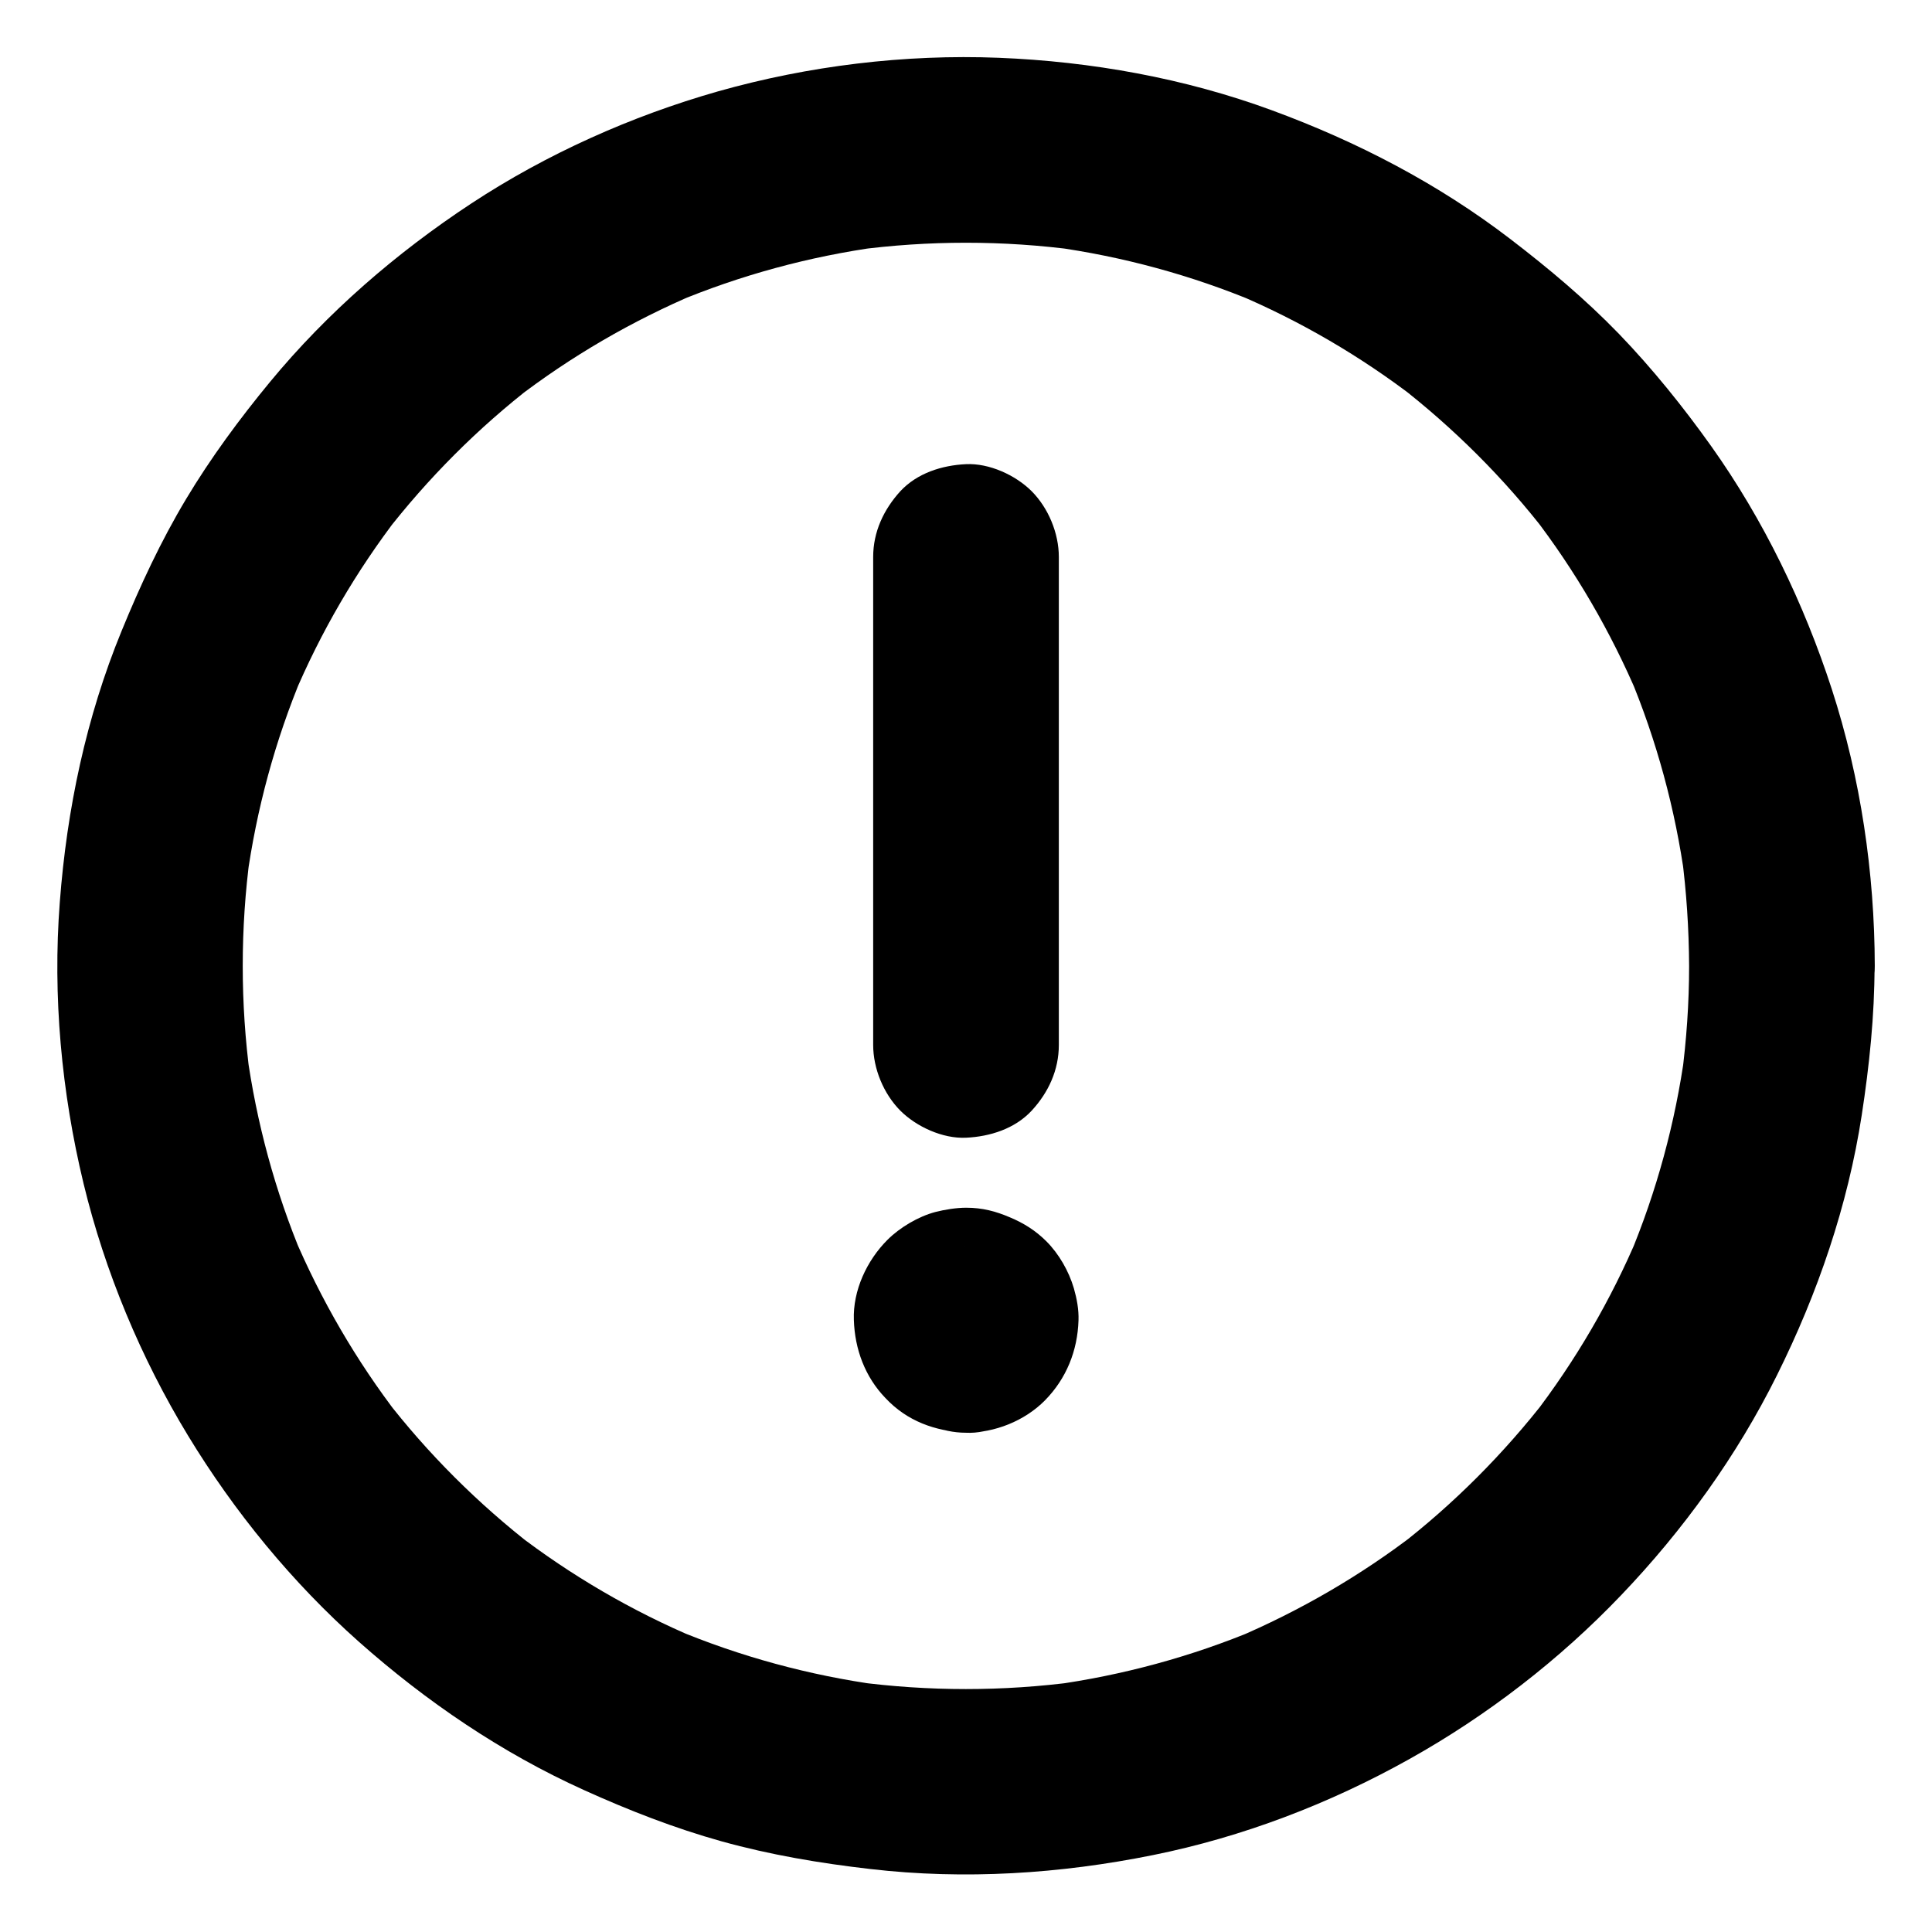
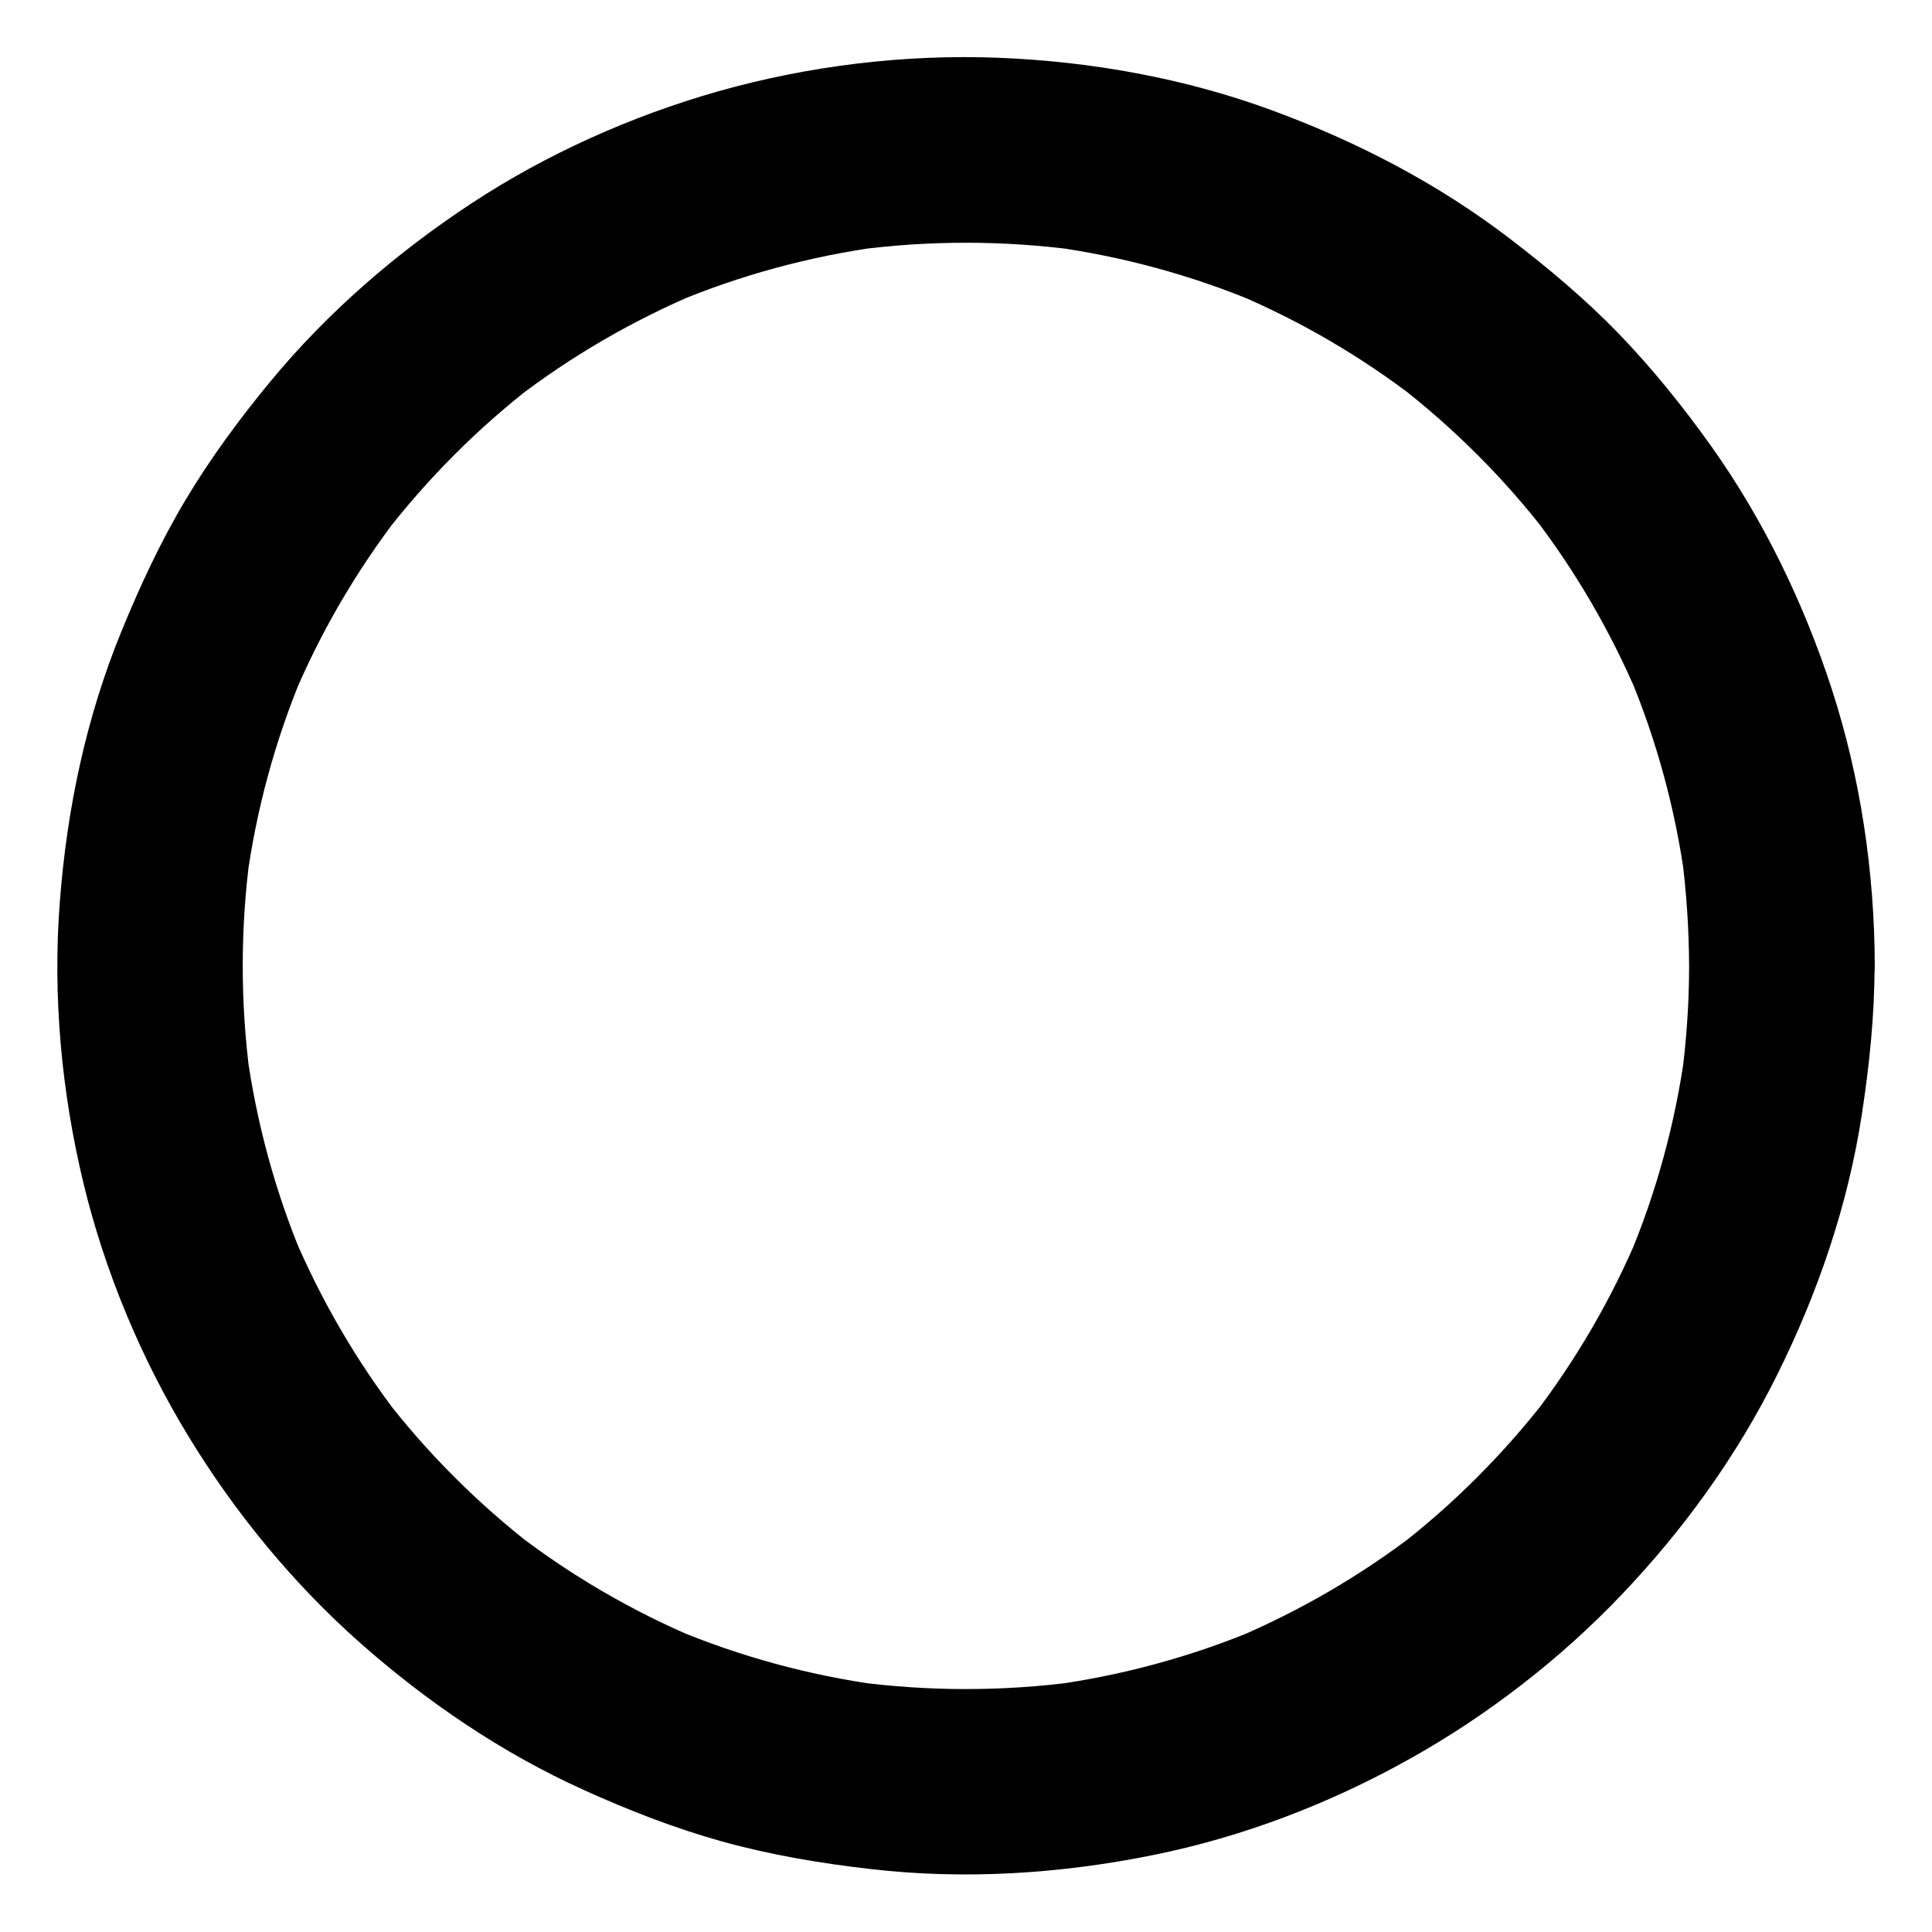
<svg xmlns="http://www.w3.org/2000/svg" fill="#000000" width="800px" height="800px" version="1.1" viewBox="144 144 512 512">
  <g>
-     <path d="m400 523.69c7.625 0 15.5-3.102 20.91-8.562 5.707-5.805 8.66-13.188 8.906-21.254 0.098-2.805-0.441-5.707-1.23-8.461-1.328-4.527-3.938-9.102-7.281-12.449-2.856-2.856-6.004-4.82-9.645-6.348-3.789-1.625-7.332-2.559-11.609-2.559-2.609 0-5.656 0.492-8.168 1.133-4.477 1.18-9.398 4.082-12.695 7.379-5.461 5.461-9.199 13.43-8.906 21.254 0.246 7.723 2.953 15.055 8.363 20.664 5.758 6.152 13.137 8.762 21.355 9.203 6.102 0.344 13.188-3 17.418-7.184 4.281-4.281 7.477-11.266 7.184-17.418-0.297-6.348-2.363-12.941-7.184-17.418-4.969-4.527-10.629-6.84-17.418-7.184-0.195 0-0.395 0-0.59-0.051 2.164 0.297 4.379 0.59 6.543 0.887-0.59-0.098-1.031-0.195-1.574-0.441 1.969 0.836 3.938 1.672 5.856 2.461-0.344-0.148-0.641-0.344-0.934-0.543 1.672 1.277 3.297 2.559 4.969 3.836-0.441-0.344-0.789-0.688-1.133-1.133 1.277 1.672 2.559 3.297 3.836 4.969-0.195-0.297-0.395-0.59-0.543-0.934 0.836 1.969 1.672 3.938 2.461 5.856-0.195-0.543-0.344-1.031-0.441-1.574 0.297 2.164 0.59 4.379 0.887 6.543-0.051-0.738-0.051-0.395 0-1.133-0.297 2.164-0.59 4.379-0.887 6.543 0.098-0.59 0.195-1.031 0.441-1.574-0.836 1.969-1.672 3.938-2.461 5.856 0.148-0.344 0.344-0.641 0.543-0.934-1.277 1.672-2.559 3.297-3.836 4.969 0.344-0.441 0.688-0.789 1.133-1.133-1.672 1.277-3.297 2.559-4.969 3.836 0.297-0.195 0.59-0.395 0.934-0.543-1.969 0.836-3.938 1.672-5.856 2.461 0.543-0.195 1.031-0.344 1.574-0.441-2.164 0.297-4.379 0.59-6.543 0.887 0.738-0.051 0.395-0.051 1.133 0-2.164-0.297-4.379-0.59-6.543-0.887 0.59 0.098 1.031 0.195 1.574 0.441-1.969-0.836-3.938-1.672-5.856-2.461 0.344 0.148 0.641 0.344 0.934 0.543-1.672-1.277-3.297-2.559-4.969-3.836 0.441 0.344 0.789 0.688 1.133 1.133-1.277-1.672-2.559-3.297-3.836-4.969 0.195 0.297 0.395 0.59 0.543 0.934-0.836-1.969-1.672-3.938-2.461-5.856 0.195 0.543 0.344 1.031 0.441 1.574-0.297-2.164-0.59-4.379-0.887-6.543 0.051 0.738 0.051 0.395 0 1.133 0.297-2.164 0.59-4.379 0.887-6.543-0.098 0.59-0.195 1.031-0.441 1.574 0.836-1.969 1.672-3.938 2.461-5.856-0.148 0.344-0.344 0.641-0.543 0.934 1.277-1.672 2.559-3.297 3.836-4.969-0.344 0.441-0.688 0.789-1.133 1.133 1.672-1.277 3.297-2.559 4.969-3.836-0.297 0.195-0.59 0.395-0.934 0.543 1.969-0.836 3.938-1.672 5.856-2.461-0.543 0.195-1.031 0.344-1.574 0.441 2.164-0.297 4.379-0.59 6.543-0.887-0.195 0-0.395 0.051-0.59 0.051-6.297 0-12.941 2.754-17.418 7.184-4.281 4.281-7.477 11.266-7.184 17.418 0.297 6.348 2.363 12.941 7.184 17.418 4.867 4.379 10.82 7.184 17.465 7.184z" />
-     <path d="m375.4 291.61v43.641 69.617 16.039c0 6.297 2.754 12.941 7.184 17.418 4.281 4.281 11.266 7.477 17.418 7.184 6.348-0.297 12.941-2.363 17.418-7.184 4.43-4.82 7.184-10.727 7.184-17.418v-43.641-69.617-16.039c0-6.297-2.754-12.941-7.184-17.418-4.281-4.281-11.266-7.477-17.418-7.184-6.348 0.297-12.941 2.363-17.418 7.184-4.379 4.824-7.184 10.727-7.184 17.418z" />
    <path d="m591.63 400c0 9.84-0.688 19.633-1.969 29.371 0.297-2.164 0.59-4.379 0.887-6.543-2.559 18.648-7.527 36.949-14.809 54.316 0.836-1.969 1.672-3.938 2.461-5.856-7.231 17.172-16.68 33.359-28.043 48.117 1.277-1.672 2.559-3.297 3.836-4.969-11.465 14.809-24.746 28.141-39.559 39.559 1.672-1.277 3.297-2.559 4.969-3.836-14.762 11.367-30.945 20.762-48.117 28.043 1.969-0.836 3.938-1.672 5.856-2.461-17.367 7.281-35.672 12.25-54.316 14.809 2.164-0.297 4.379-0.59 6.543-0.887-19.484 2.609-39.312 2.609-58.793 0 2.164 0.297 4.379 0.59 6.543 0.887-18.648-2.559-36.949-7.527-54.316-14.809 1.969 0.836 3.938 1.672 5.856 2.461-17.172-7.231-33.359-16.68-48.117-28.043 1.672 1.277 3.297 2.559 4.969 3.836-14.809-11.465-28.141-24.746-39.559-39.559 1.277 1.672 2.559 3.297 3.836 4.969-11.367-14.762-20.762-30.945-28.043-48.117 0.836 1.969 1.672 3.938 2.461 5.856-7.281-17.367-12.25-35.672-14.809-54.316 0.297 2.164 0.59 4.379 0.887 6.543-2.609-19.484-2.609-39.312 0-58.793-0.297 2.164-0.59 4.379-0.887 6.543 2.559-18.648 7.527-36.949 14.809-54.316-0.836 1.969-1.672 3.938-2.461 5.856 7.231-17.172 16.68-33.359 28.043-48.117-1.277 1.672-2.559 3.297-3.836 4.969 11.465-14.809 24.746-28.141 39.559-39.559-1.672 1.277-3.297 2.559-4.969 3.836 14.762-11.367 30.945-20.762 48.117-28.043-1.969 0.836-3.938 1.672-5.856 2.461 17.367-7.281 35.672-12.25 54.316-14.809-2.164 0.297-4.379 0.59-6.543 0.887 19.484-2.609 39.312-2.609 58.793 0-2.164-0.297-4.379-0.59-6.543-0.887 18.648 2.559 36.949 7.527 54.316 14.809-1.969-0.836-3.938-1.672-5.856-2.461 17.172 7.231 33.359 16.68 48.117 28.043-1.672-1.277-3.297-2.559-4.969-3.836 14.809 11.465 28.141 24.746 39.559 39.559-1.277-1.672-2.559-3.297-3.836-4.969 11.367 14.762 20.762 30.945 28.043 48.117-0.836-1.969-1.672-3.938-2.461-5.856 7.281 17.367 12.25 35.672 14.809 54.316-0.297-2.164-0.59-4.379-0.887-6.543 1.281 9.789 1.918 19.582 1.969 29.422 0 6.297 2.754 12.941 7.184 17.418 4.281 4.281 11.266 7.477 17.418 7.184 6.348-0.297 12.941-2.363 17.418-7.184 4.43-4.82 7.231-10.727 7.184-17.418-0.051-24.699-3.738-49.789-11.367-73.309-7.43-22.828-18.055-44.871-31.98-64.453-7.43-10.43-15.547-20.516-24.453-29.766-8.906-9.199-18.598-17.32-28.734-25.094-19.188-14.711-40.59-25.828-63.219-34.145-23.125-8.512-47.871-12.941-72.422-13.922-24.895-0.984-50.383 2.117-74.391 8.906-22.977 6.543-45.41 16.582-65.387 29.719-19.875 13.086-38.129 28.879-53.285 47.23-8.117 9.84-15.742 20.172-22.289 31.094-6.691 11.168-12.152 22.926-17.074 34.934-9.398 22.879-14.516 47.23-16.383 71.883-1.918 24.895 0.441 50.332 6.297 74.586 5.656 23.371 15.203 46.25 27.699 66.812 12.25 20.172 27.602 38.918 45.266 54.613 17.859 15.844 37.883 29.473 59.68 39.312 11.855 5.363 23.961 10.086 36.457 13.578 12.941 3.59 26.074 5.805 39.41 7.332 24.945 2.902 50.332 1.277 74.883-3.691 23.715-4.773 46.84-13.629 67.945-25.438 20.613-11.512 39.852-26.371 56.137-43.445 16.434-17.172 30.699-36.949 41.277-58.254 10.824-21.746 18.793-44.969 22.484-68.98 2.016-13.137 3.394-26.32 3.394-39.605 0-6.297-2.754-12.941-7.184-17.418-4.281-4.281-11.266-7.477-17.418-7.184-6.348 0.297-12.941 2.363-17.418 7.184-4.375 4.922-7.129 10.828-7.129 17.52z" />
  </g>
</svg>